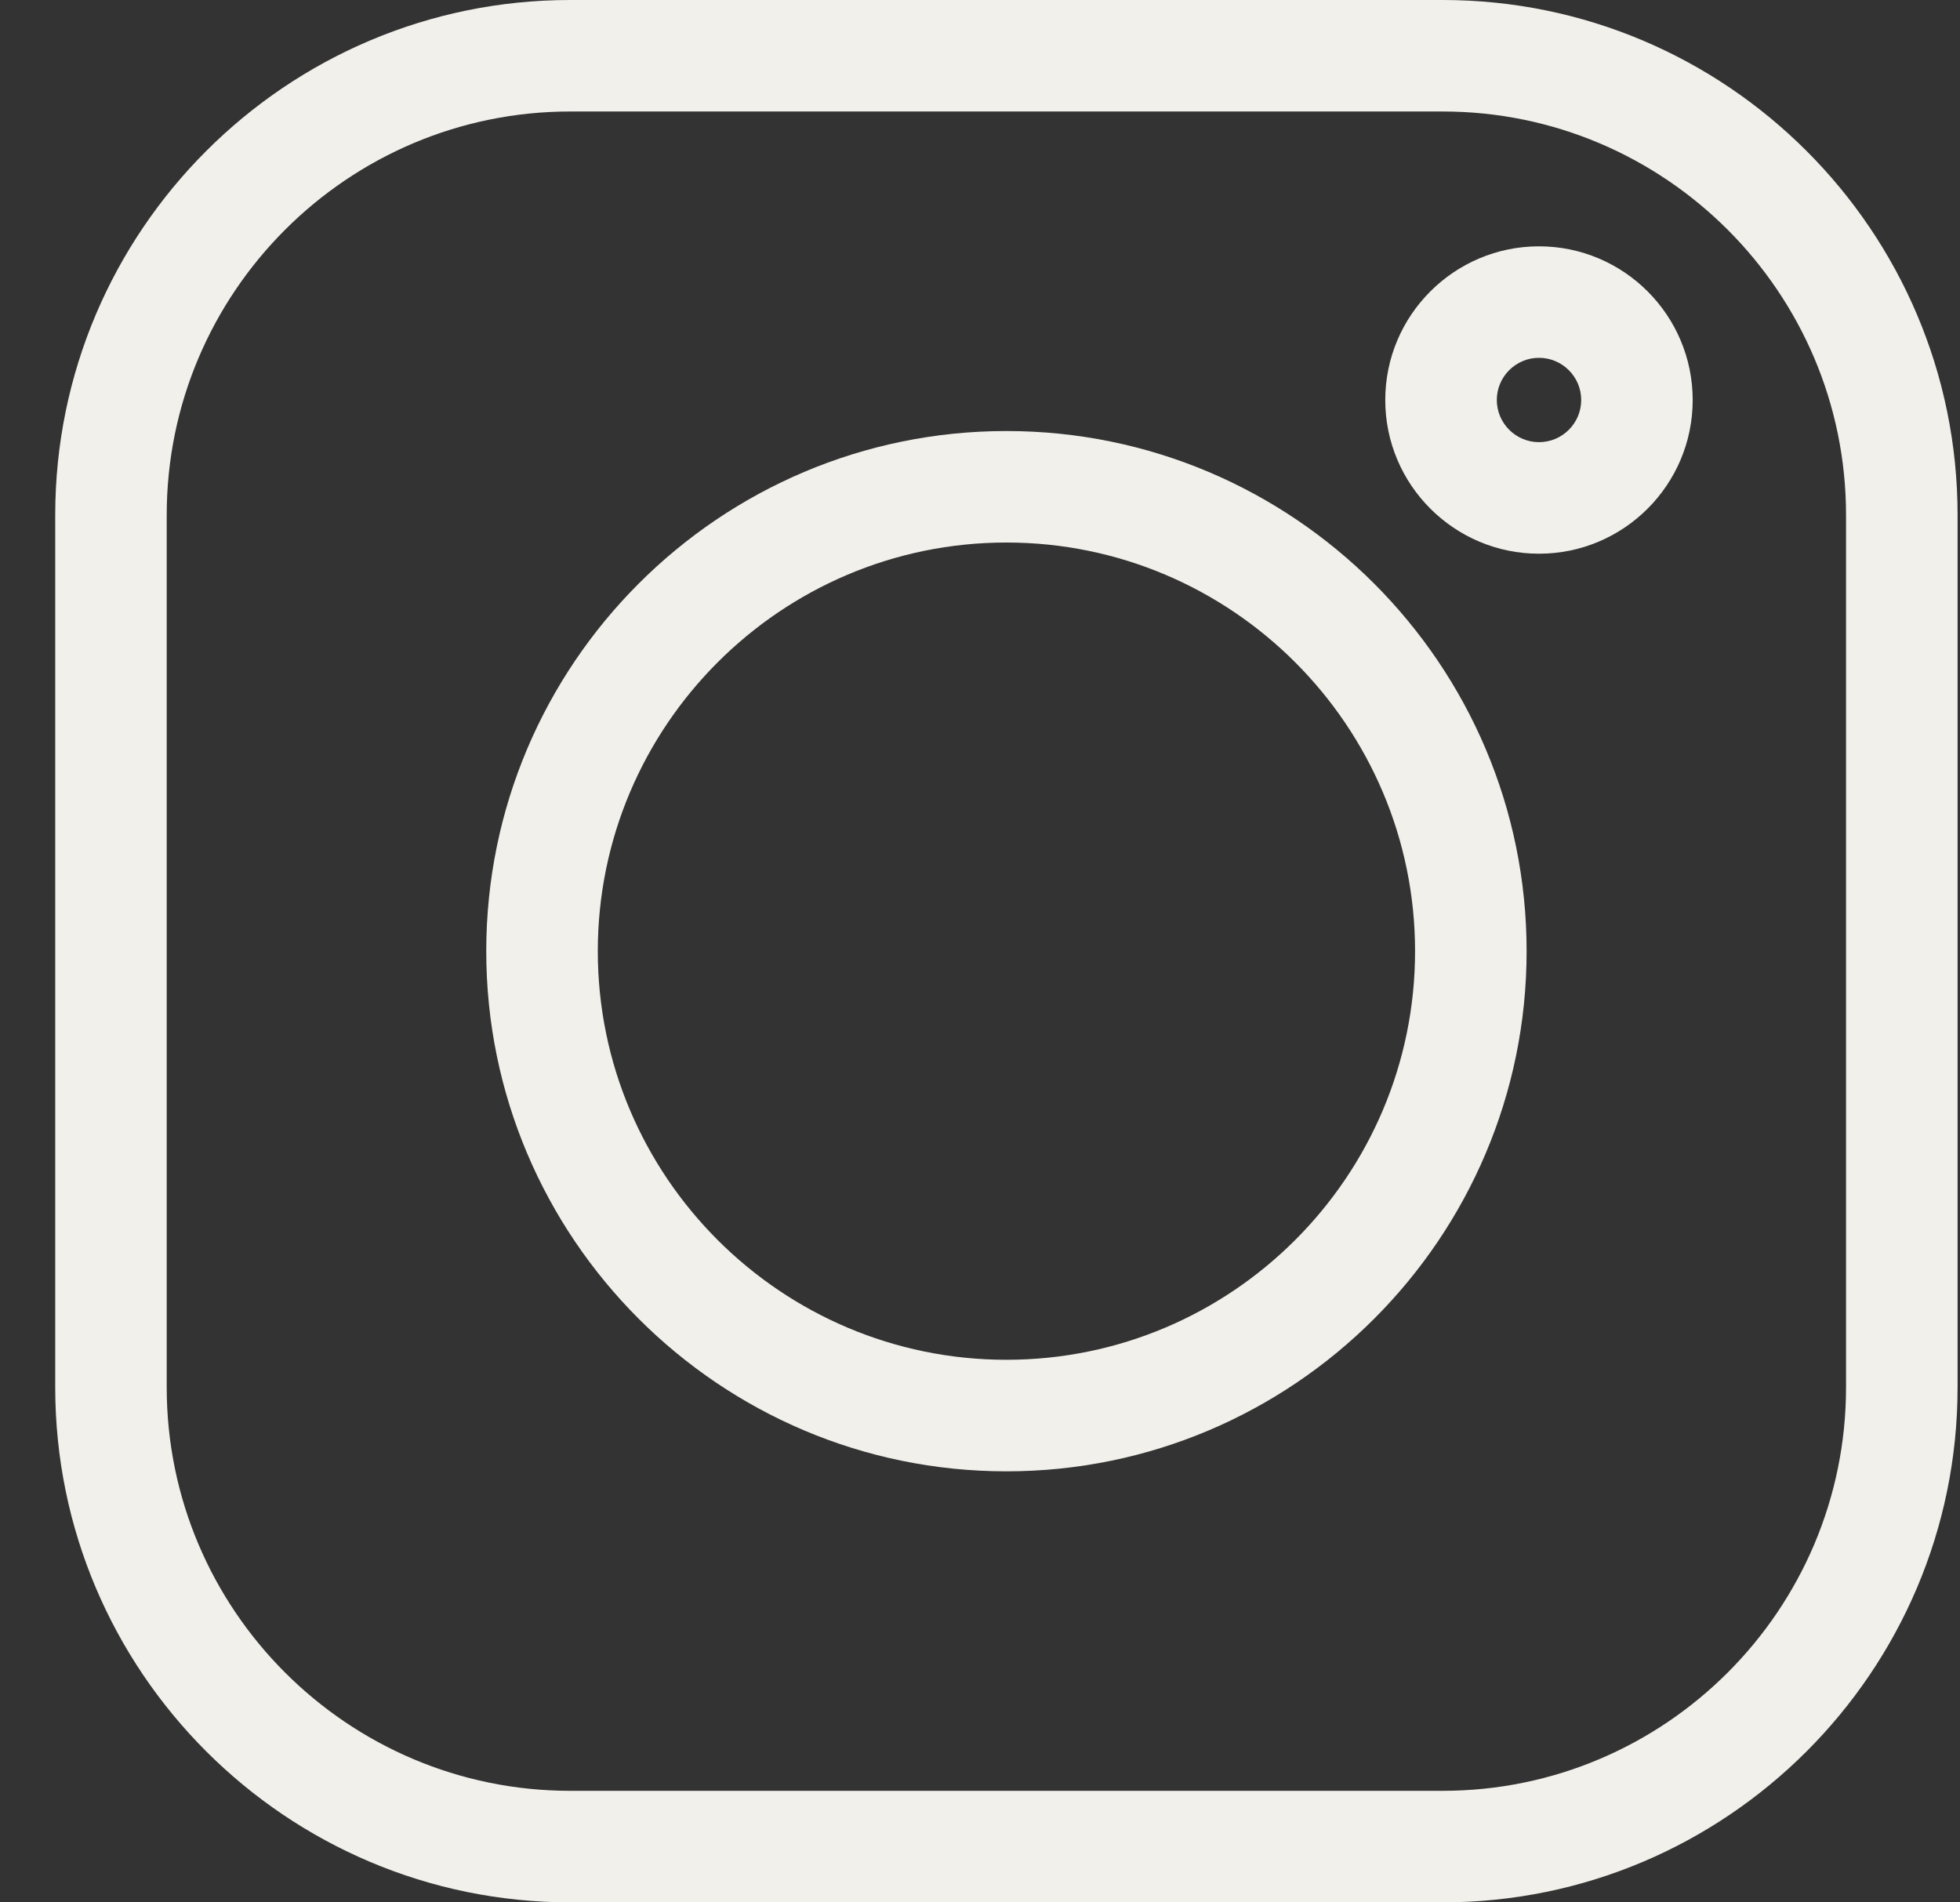
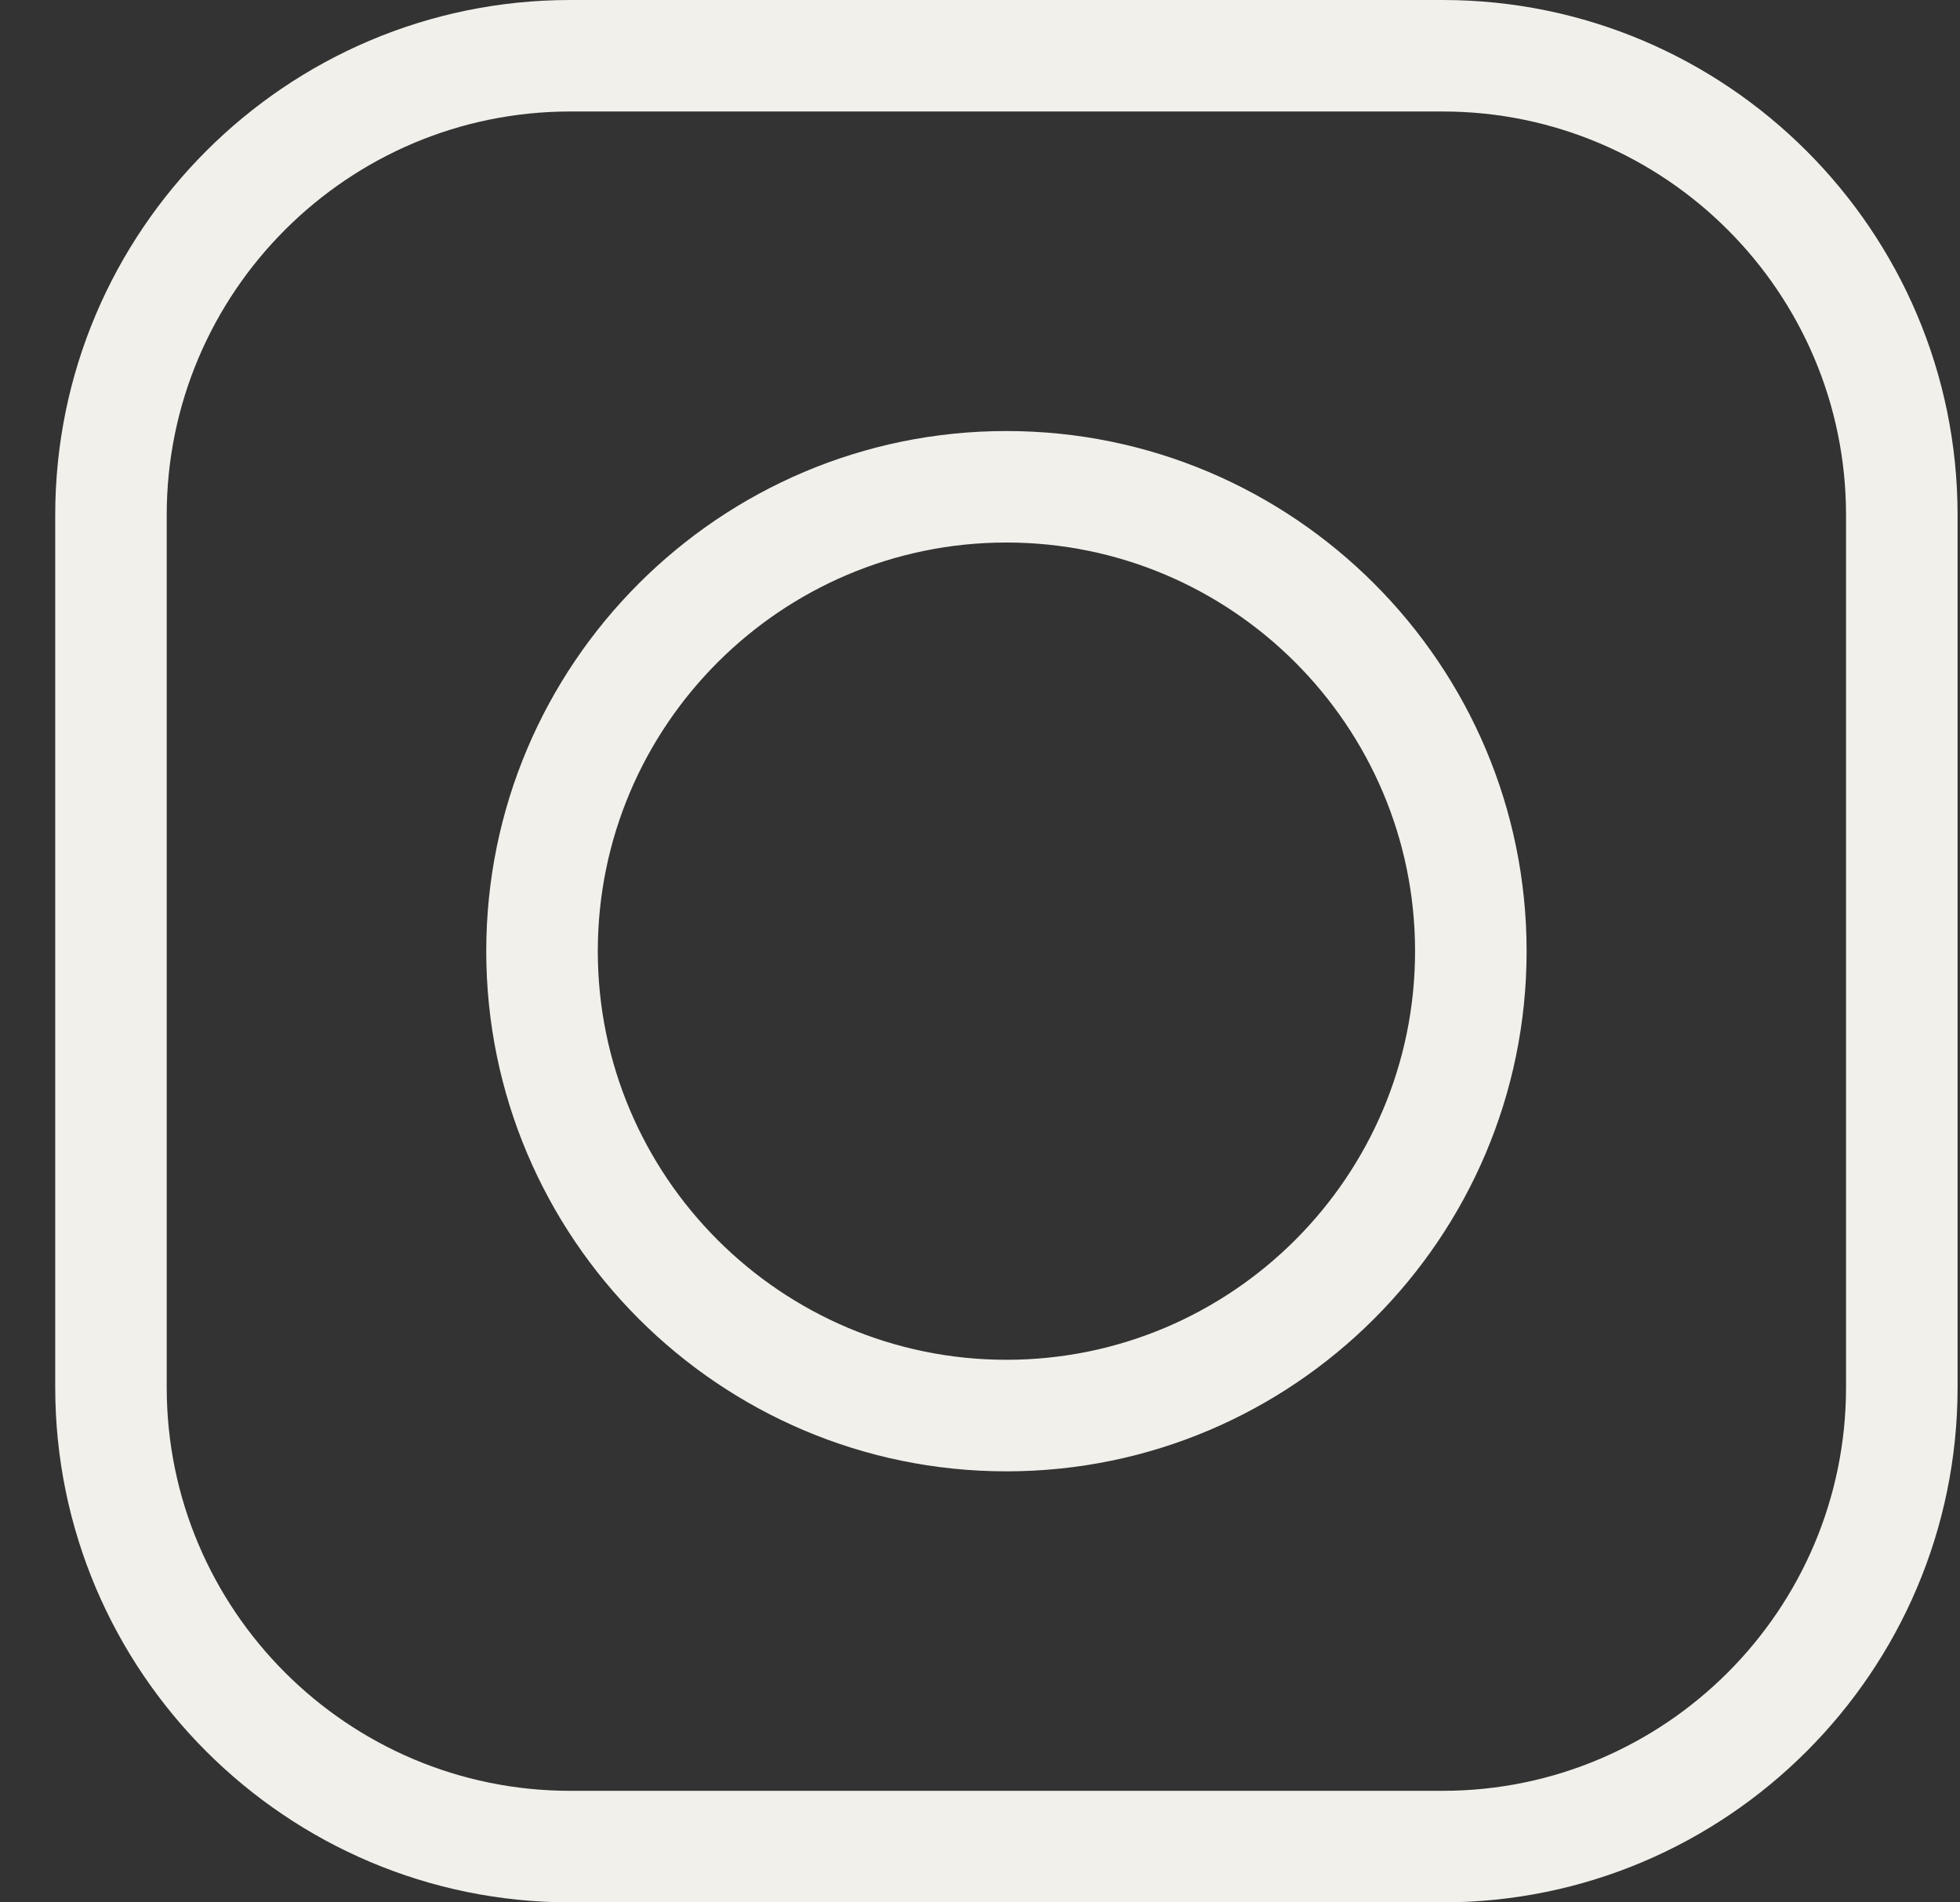
<svg xmlns="http://www.w3.org/2000/svg" width="34" height="33" viewBox="0 0 34 33" fill="none">
  <rect x="0" y="0" width="34" height="33" fill="#333333" stroke="none" />
  <g clip-path="url(#clip0_20_85)">
    <path d="M25.026 0H9.891C4.965 0 0.958 4.007 0.958 8.933V24.067C0.958 28.993 4.965 33 9.891 33H25.026C29.951 33 33.958 28.993 33.958 24.067V8.933C33.958 4.007 29.951 0 25.026 0ZM32.023 24.067C32.023 27.926 28.884 31.065 25.025 31.065H9.891C6.032 31.065 2.892 27.926 2.892 24.067V8.933C2.892 5.074 6.032 1.934 9.891 1.934H25.026C28.884 1.934 32.023 5.074 32.023 8.933V24.067Z" fill="#F2F0EB" />
    <path d="M17.458 7.477C12.482 7.477 8.435 11.524 8.435 16.5C8.435 21.476 12.482 25.523 17.458 25.523C22.434 25.523 26.482 21.476 26.482 16.5C26.482 11.524 22.434 7.477 17.458 7.477ZM17.458 23.588C13.55 23.588 10.37 20.408 10.37 16.5C10.37 12.592 13.55 9.411 17.458 9.411C21.367 9.411 24.547 12.592 24.547 16.5C24.547 20.408 21.367 23.588 17.458 23.588Z" fill="#F2F0EB" />
-     <path d="M26.697 4.273C25.227 4.273 24.03 5.469 24.03 6.939C24.03 8.409 25.226 9.605 26.697 9.605C28.168 9.605 29.363 8.409 29.363 6.939C29.363 5.469 28.167 4.273 26.697 4.273ZM26.697 7.67C26.294 7.67 25.965 7.342 25.965 6.938C25.965 6.535 26.294 6.207 26.697 6.207C27.1 6.207 27.429 6.535 27.429 6.938C27.429 7.342 27.101 7.67 26.697 7.67Z" fill="#F2F0EB" />
  </g>
  <defs>
    <clipPath id="clip0_20_85">
      <rect width="33" height="33" fill="white" transform="translate(0.958)" />
    </clipPath>
  </defs>
</svg>